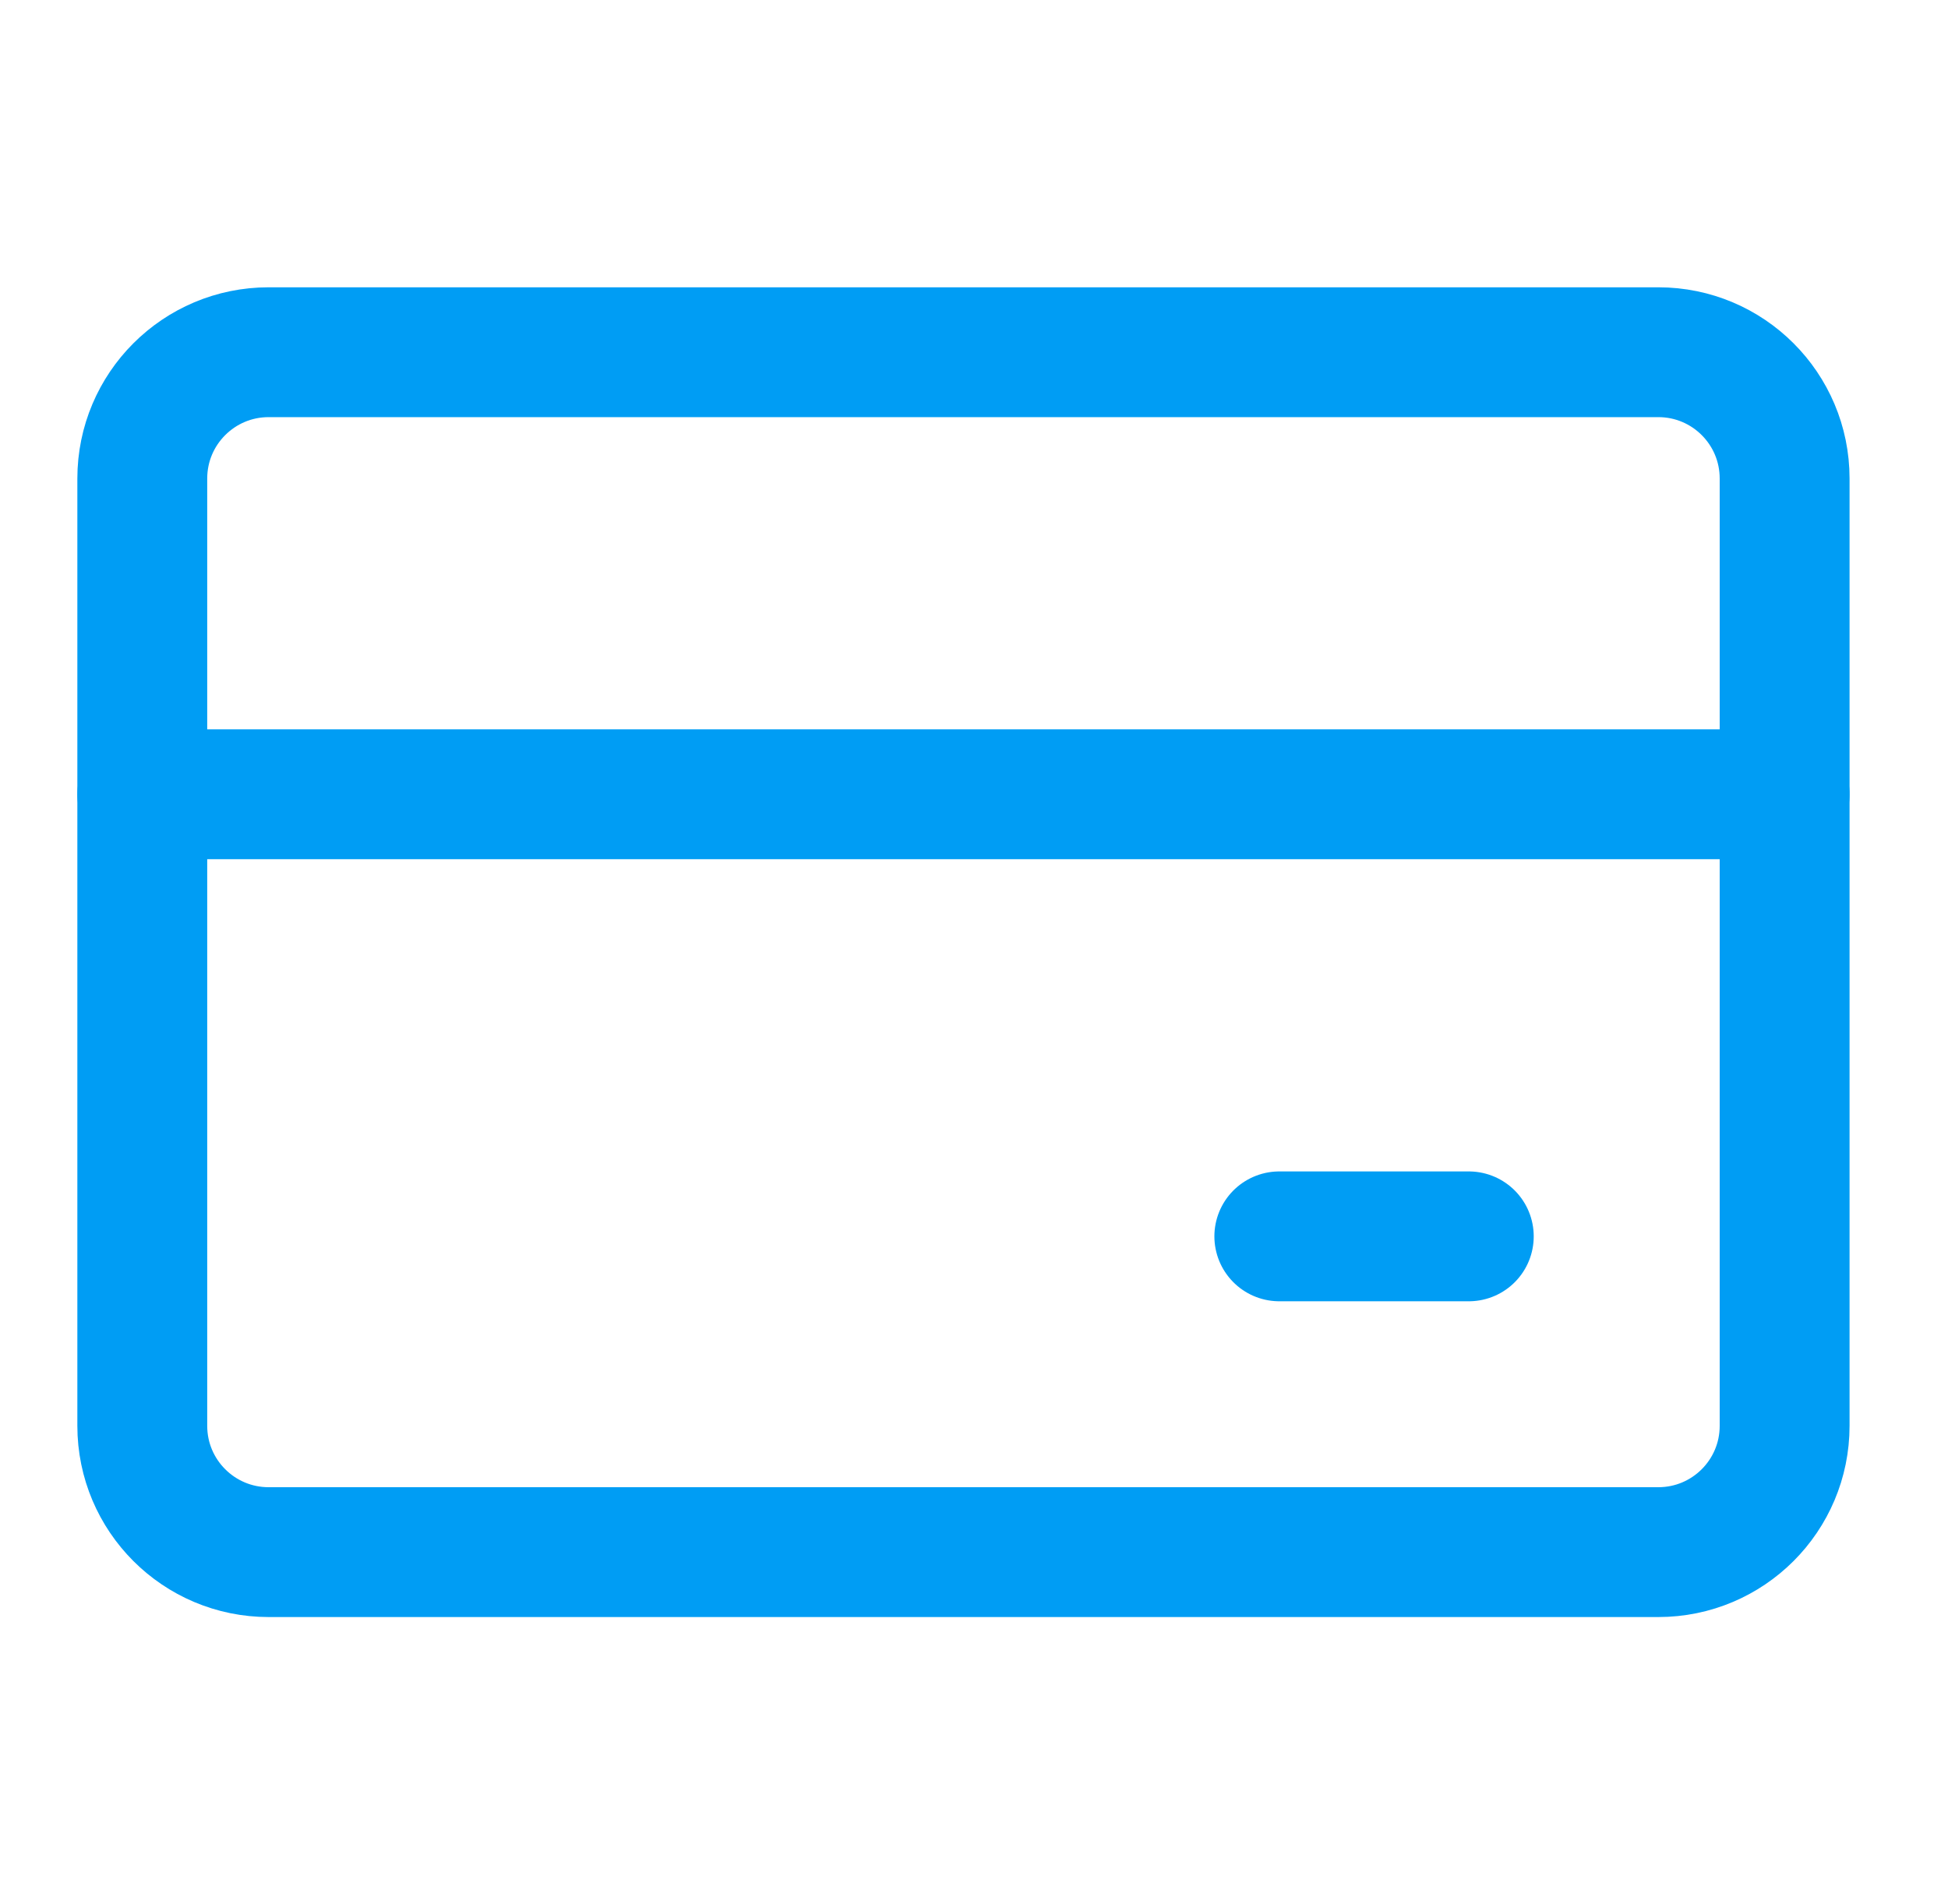
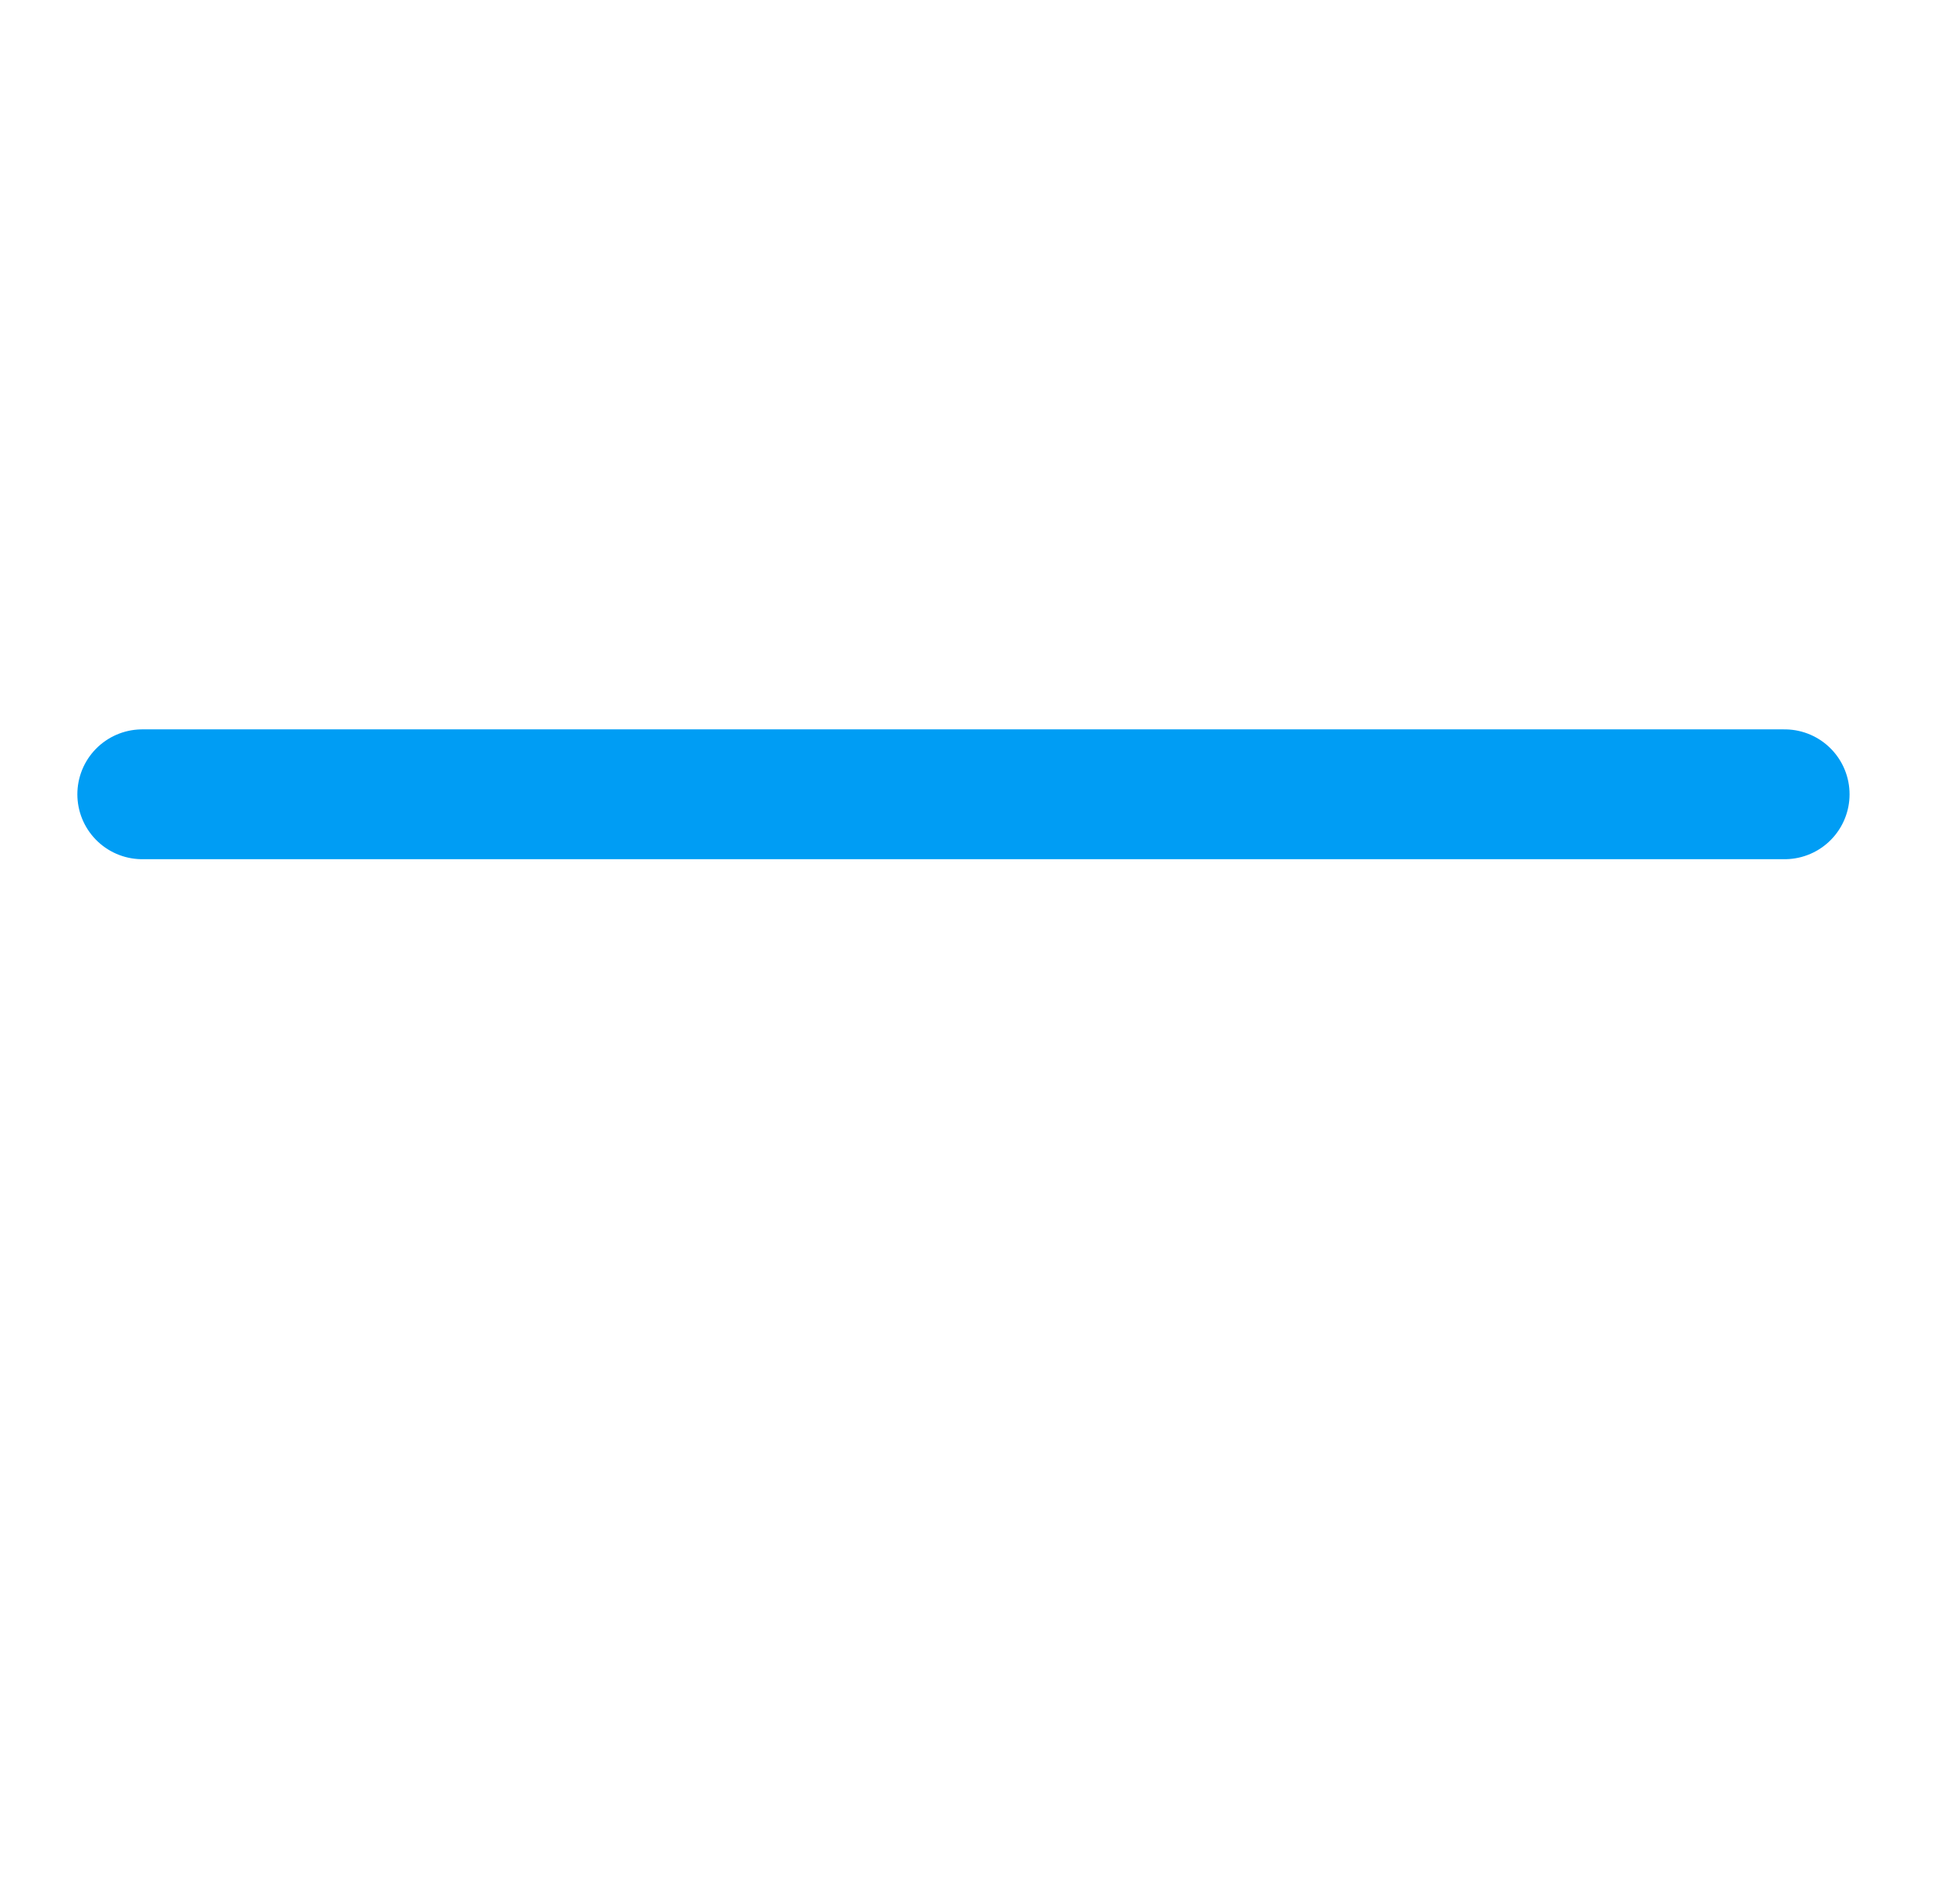
<svg xmlns="http://www.w3.org/2000/svg" width="45" height="44" viewBox="0 0 45 44" fill="none">
  <g id="credit-card-1-3 1">
    <g id="credit-card-1--credit-pay-payment-debit-card-finance-plastic-money-atm">
-       <path id="Vector" d="M38.308 8.138H6.206C4.594 8.138 3.287 9.444 3.287 11.056V32.944C3.287 34.556 4.594 35.862 6.206 35.862H38.308C39.92 35.862 41.226 34.556 41.226 32.944V11.056C41.226 9.444 39.92 8.138 38.308 8.138Z" stroke="#009DF4" stroke-width="3" stroke-linecap="round" stroke-linejoin="round" />
      <path id="Vector_2" d="M3.287 18.352H41.226" stroke="#009DF4" stroke-width="3" stroke-linecap="round" stroke-linejoin="round" />
-       <path id="Vector_3" d="M29.553 28.566H33.93" stroke="#009DF4" stroke-width="3" stroke-linecap="round" stroke-linejoin="round" />
    </g>
  </g>
</svg>